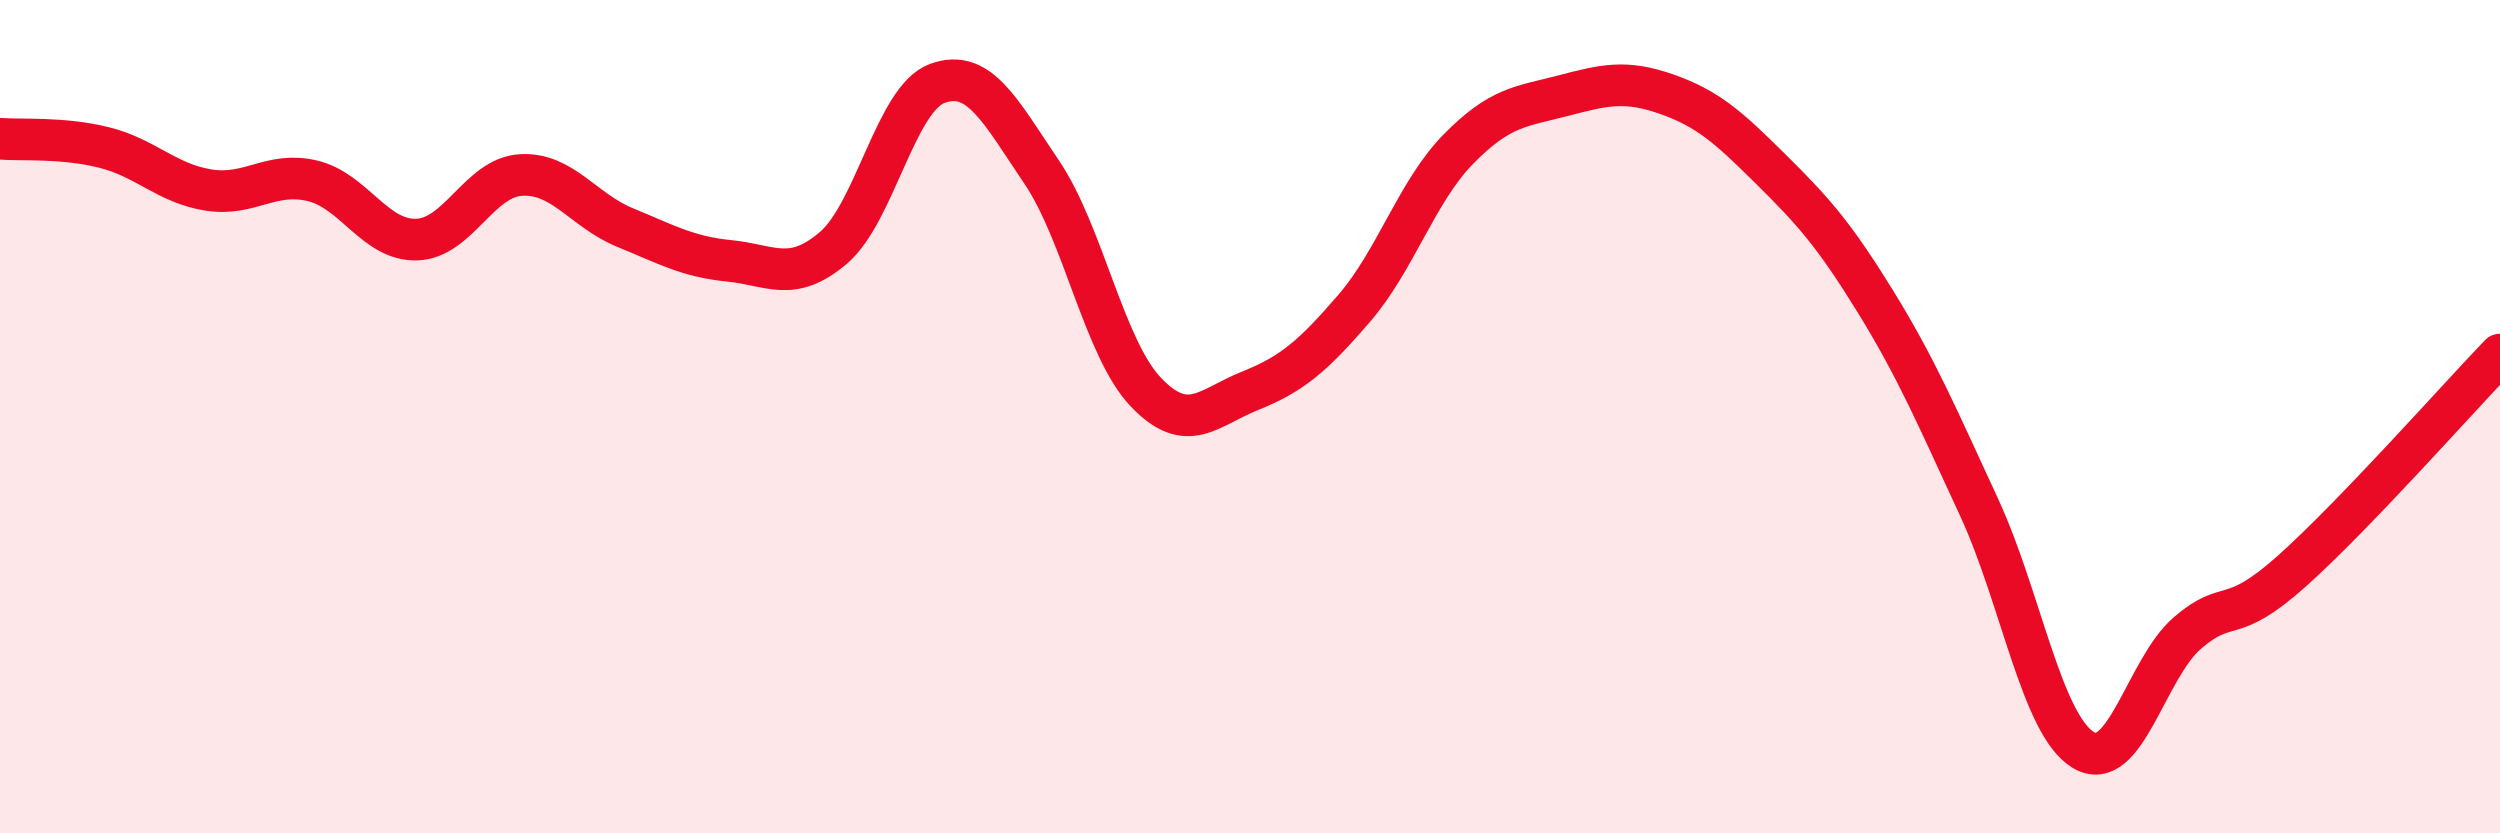
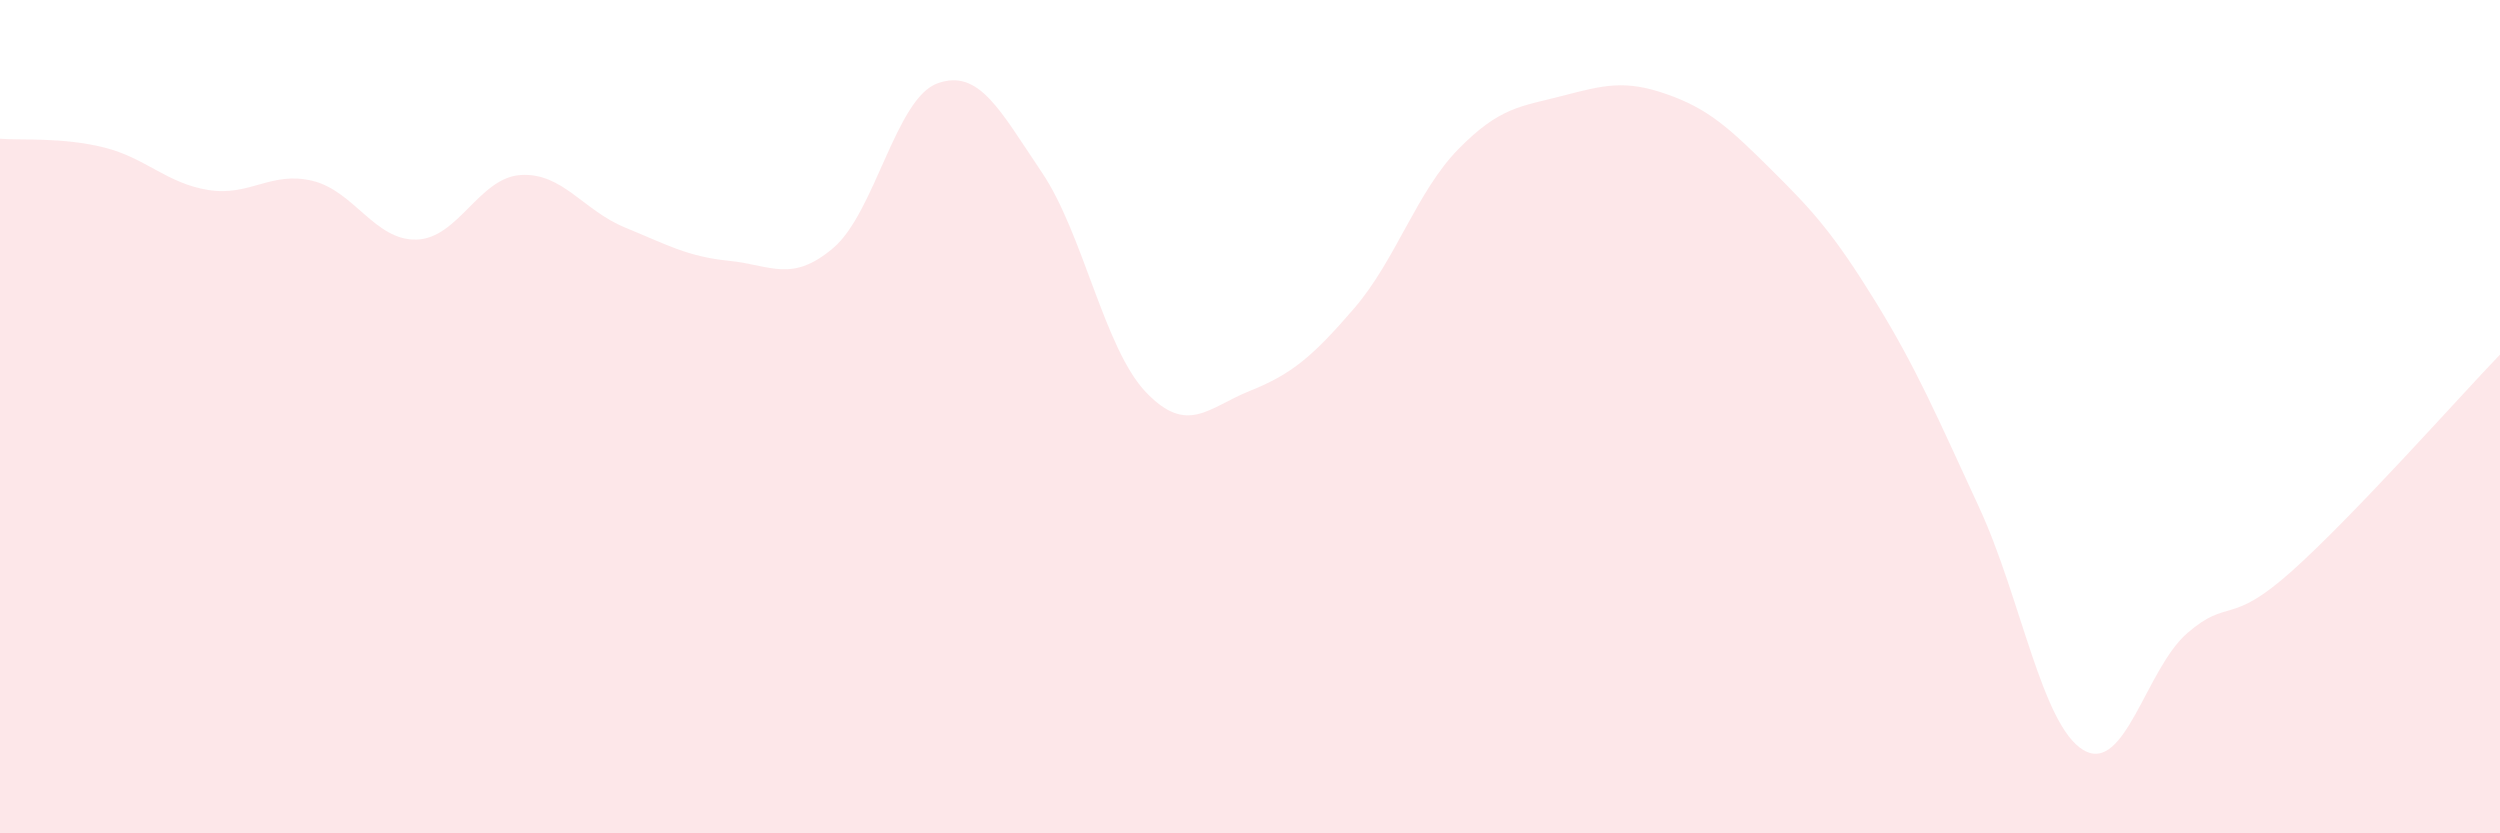
<svg xmlns="http://www.w3.org/2000/svg" width="60" height="20" viewBox="0 0 60 20">
  <path d="M 0,3.33 C 0.5,3.37 1.5,3.29 2.5,3.54 C 3.5,3.79 4,4.4 5,4.56 C 6,4.72 6.5,4.1 7.5,4.34 C 8.5,4.58 9,5.78 10,5.75 C 11,5.72 11.5,4.26 12.5,4.2 C 13.5,4.14 14,5.05 15,5.46 C 16,5.87 16.5,6.16 17.5,6.26 C 18.5,6.36 19,6.8 20,5.95 C 21,5.1 21.5,2.36 22.5,2 C 23.5,1.64 24,2.65 25,4.13 C 26,5.61 26.5,8.36 27.5,9.41 C 28.5,10.46 29,9.78 30,9.38 C 31,8.98 31.5,8.56 32.5,7.4 C 33.5,6.24 34,4.6 35,3.58 C 36,2.56 36.5,2.56 37.5,2.3 C 38.5,2.04 39,1.91 40,2.26 C 41,2.61 41.5,3.07 42.5,4.06 C 43.5,5.05 44,5.6 45,7.22 C 46,8.84 46.5,10.02 47.5,12.18 C 48.5,14.34 49,17.4 50,18 C 51,18.6 51.5,16.05 52.5,15.19 C 53.5,14.33 53.5,15.05 55,13.71 C 56.5,12.37 59,9.55 60,8.51L60 20L0 20Z" fill="#EB0A25" opacity="0.1" stroke-linecap="round" stroke-linejoin="round" />
-   <path d="M 0,3.33 C 0.5,3.37 1.5,3.29 2.5,3.54 C 3.5,3.79 4,4.4 5,4.56 C 6,4.72 6.5,4.1 7.5,4.34 C 8.5,4.58 9,5.78 10,5.75 C 11,5.72 11.5,4.26 12.5,4.2 C 13.5,4.14 14,5.05 15,5.46 C 16,5.87 16.5,6.16 17.5,6.26 C 18.5,6.36 19,6.8 20,5.95 C 21,5.1 21.5,2.36 22.5,2 C 23.5,1.64 24,2.65 25,4.13 C 26,5.61 26.5,8.36 27.5,9.41 C 28.5,10.46 29,9.78 30,9.38 C 31,8.98 31.5,8.56 32.5,7.4 C 33.5,6.24 34,4.6 35,3.58 C 36,2.56 36.5,2.56 37.5,2.3 C 38.5,2.04 39,1.91 40,2.26 C 41,2.61 41.5,3.07 42.5,4.06 C 43.5,5.05 44,5.6 45,7.22 C 46,8.84 46.5,10.02 47.5,12.18 C 48.5,14.34 49,17.4 50,18 C 51,18.6 51.5,16.05 52.5,15.19 C 53.5,14.33 53.5,15.05 55,13.71 C 56.5,12.37 59,9.55 60,8.51" stroke="#EB0A25" stroke-width="1" fill="none" stroke-linecap="round" stroke-linejoin="round" />
</svg>